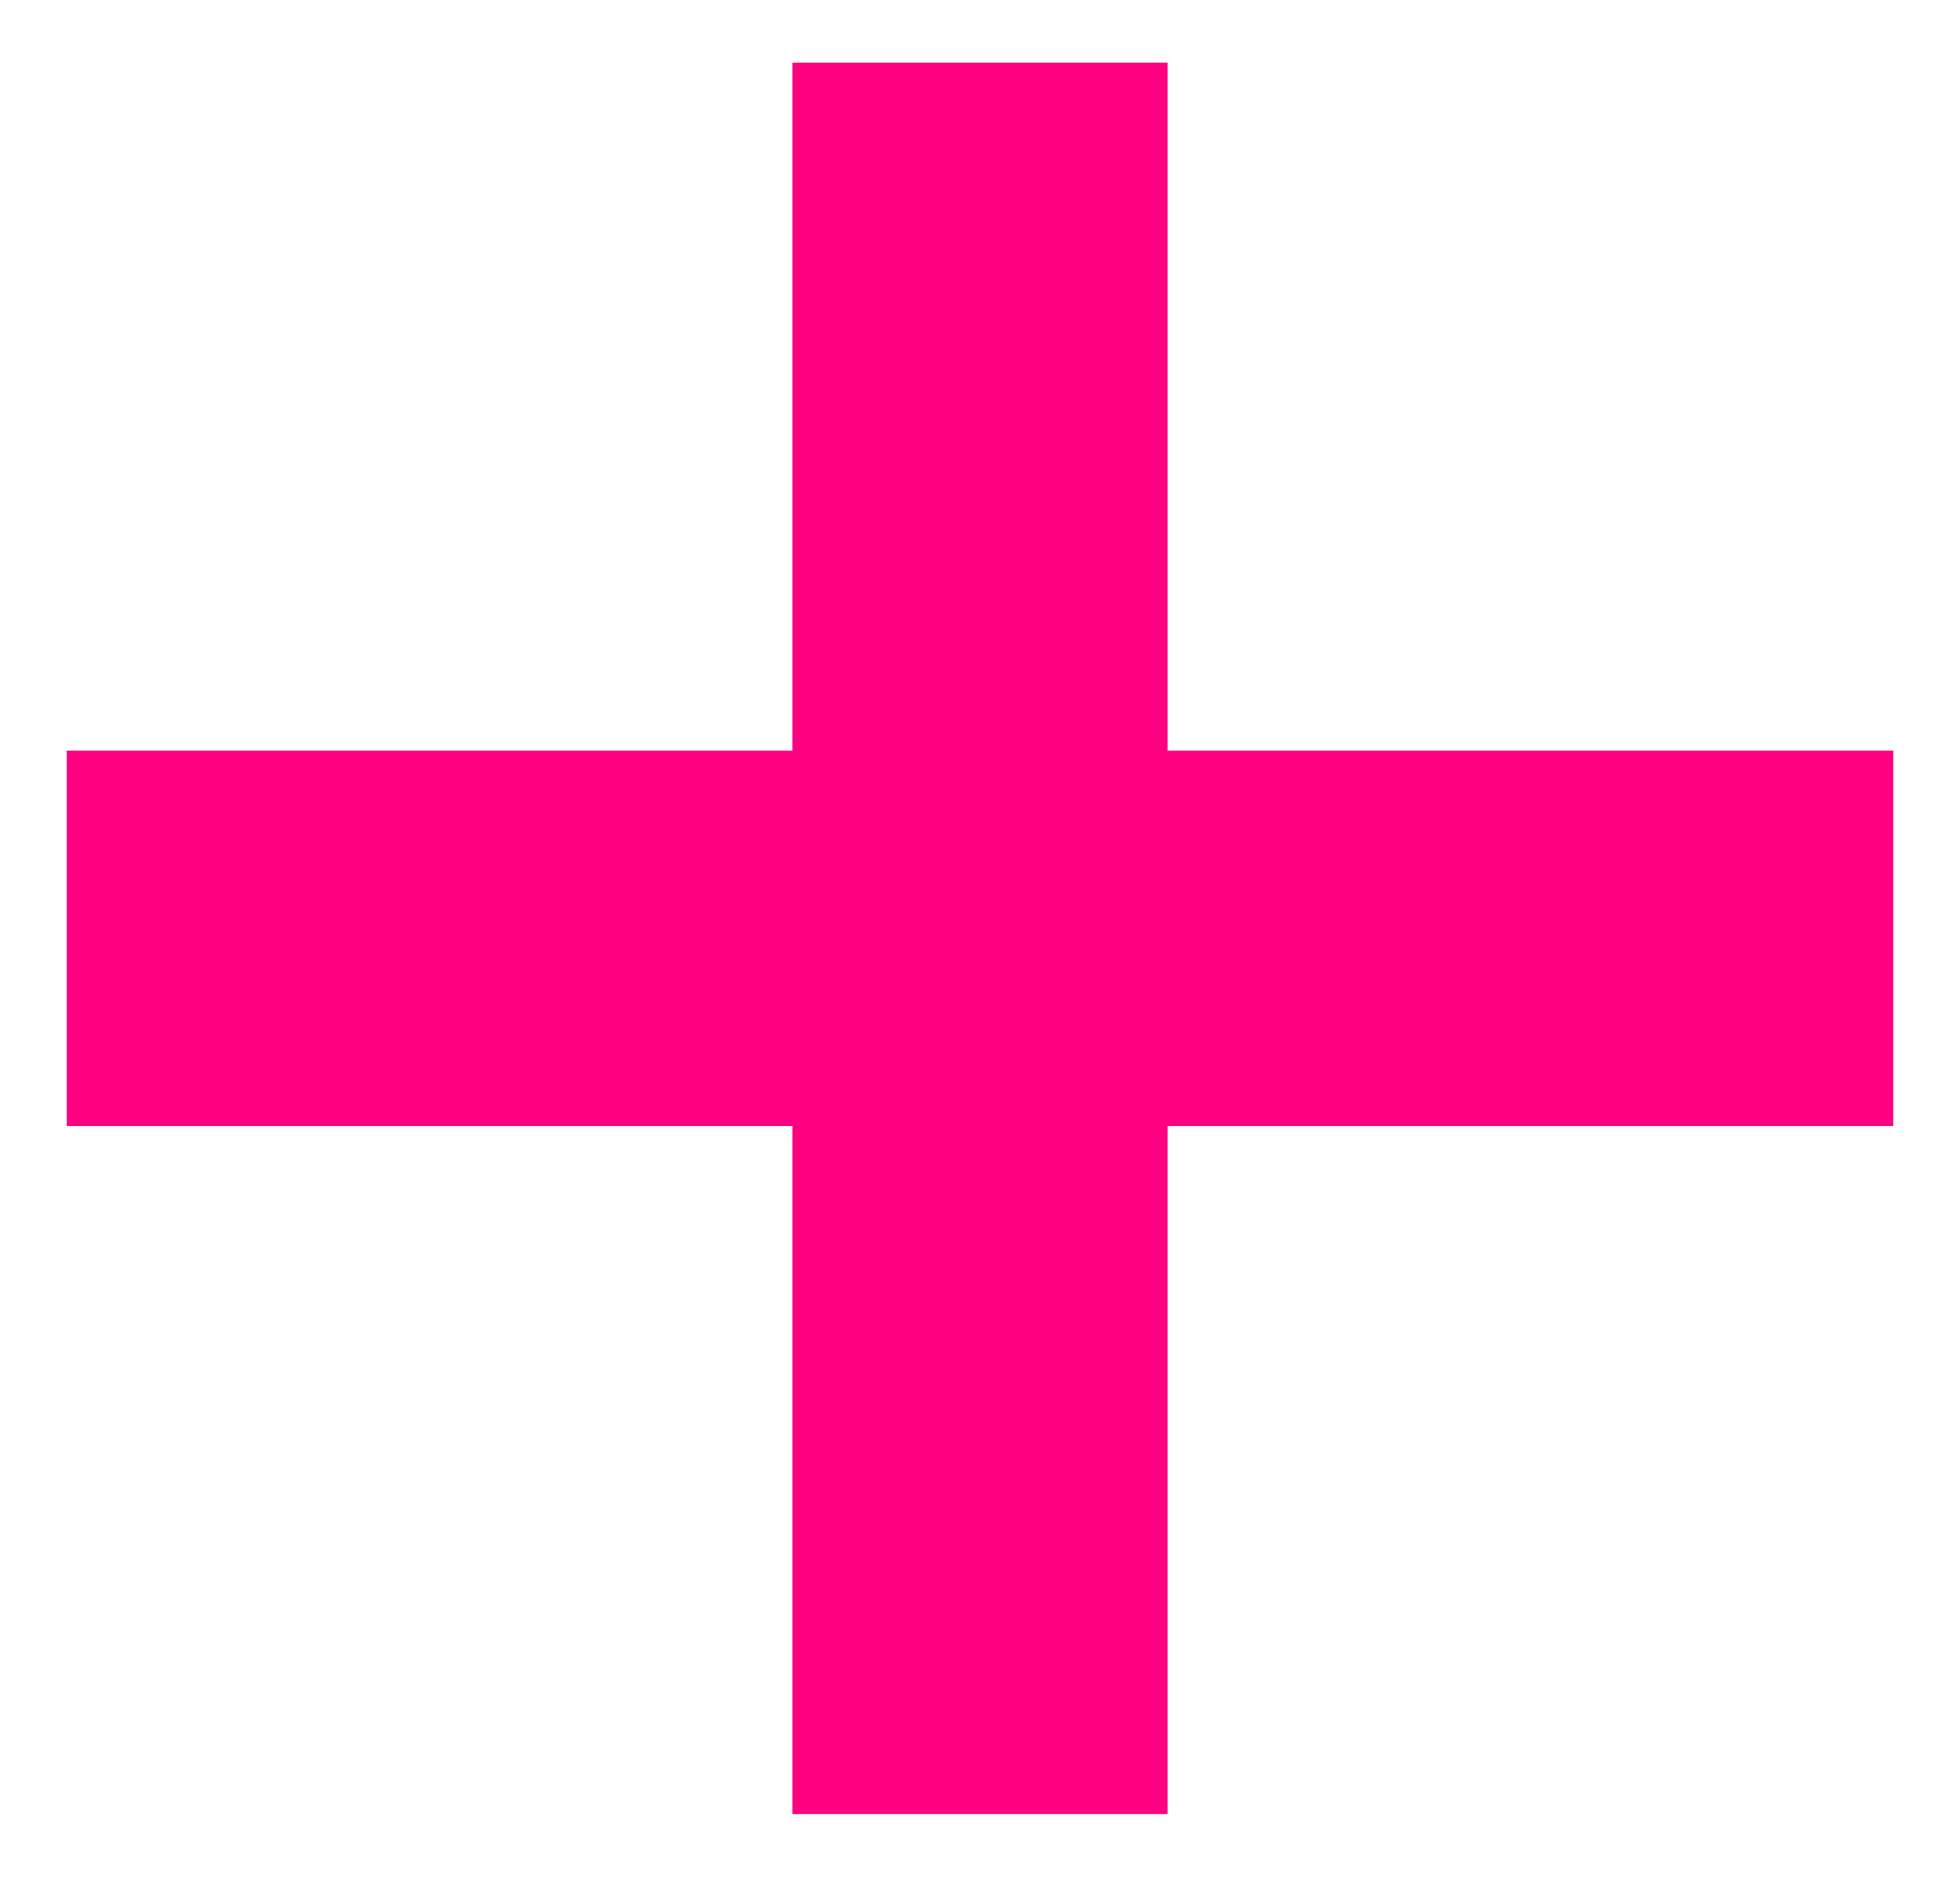
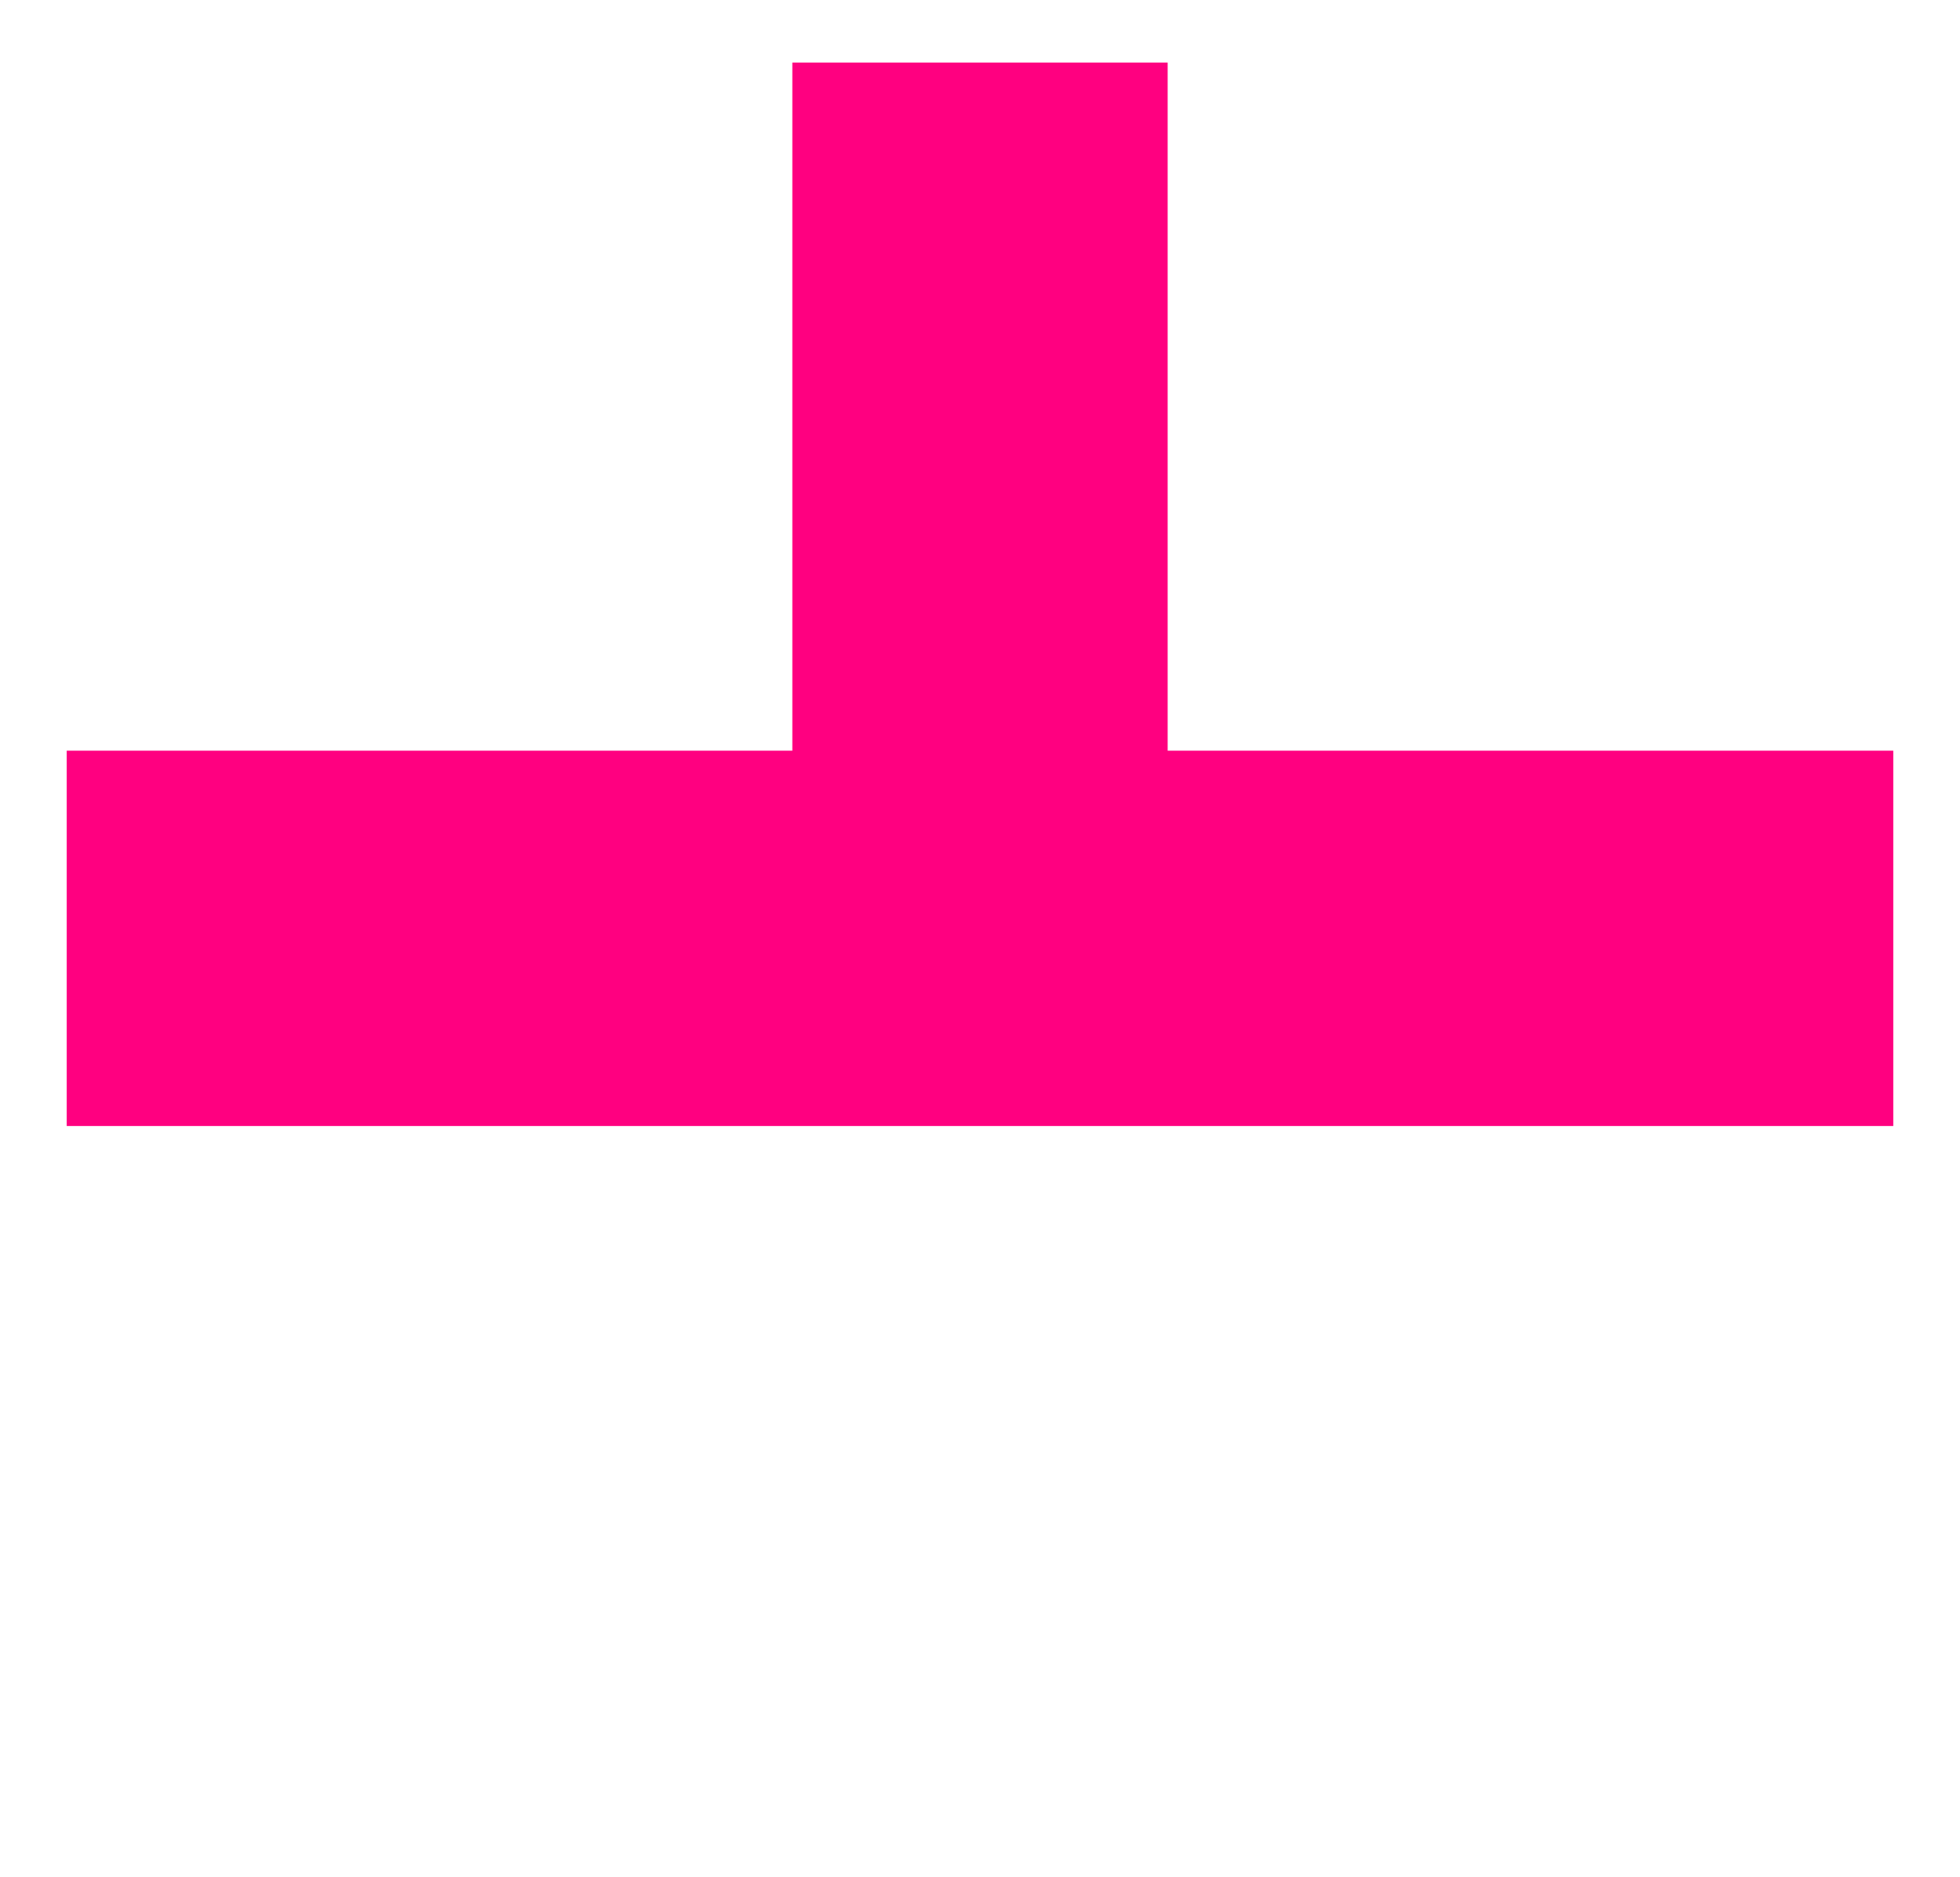
<svg xmlns="http://www.w3.org/2000/svg" fill-rule="evenodd" height="60" preserveAspectRatio="none" stroke-linecap="round" viewBox="0 0 470 450" width="62.667">
  <style>.brush0{fill:#fff}.pen0{stroke:#000;stroke-width:1;stroke-linejoin:round}.brush1{fill:none}</style>
-   <path fill-rule="nonzero" style="fill:#ff0080;stroke:none" d="M190 180V15h90v165h174v90H280v165h-90V270H16v-90h174z" />
+   <path fill-rule="nonzero" style="fill:#ff0080;stroke:none" d="M190 180V15h90v165h174v90H280h-90V270H16v-90h174z" />
</svg>